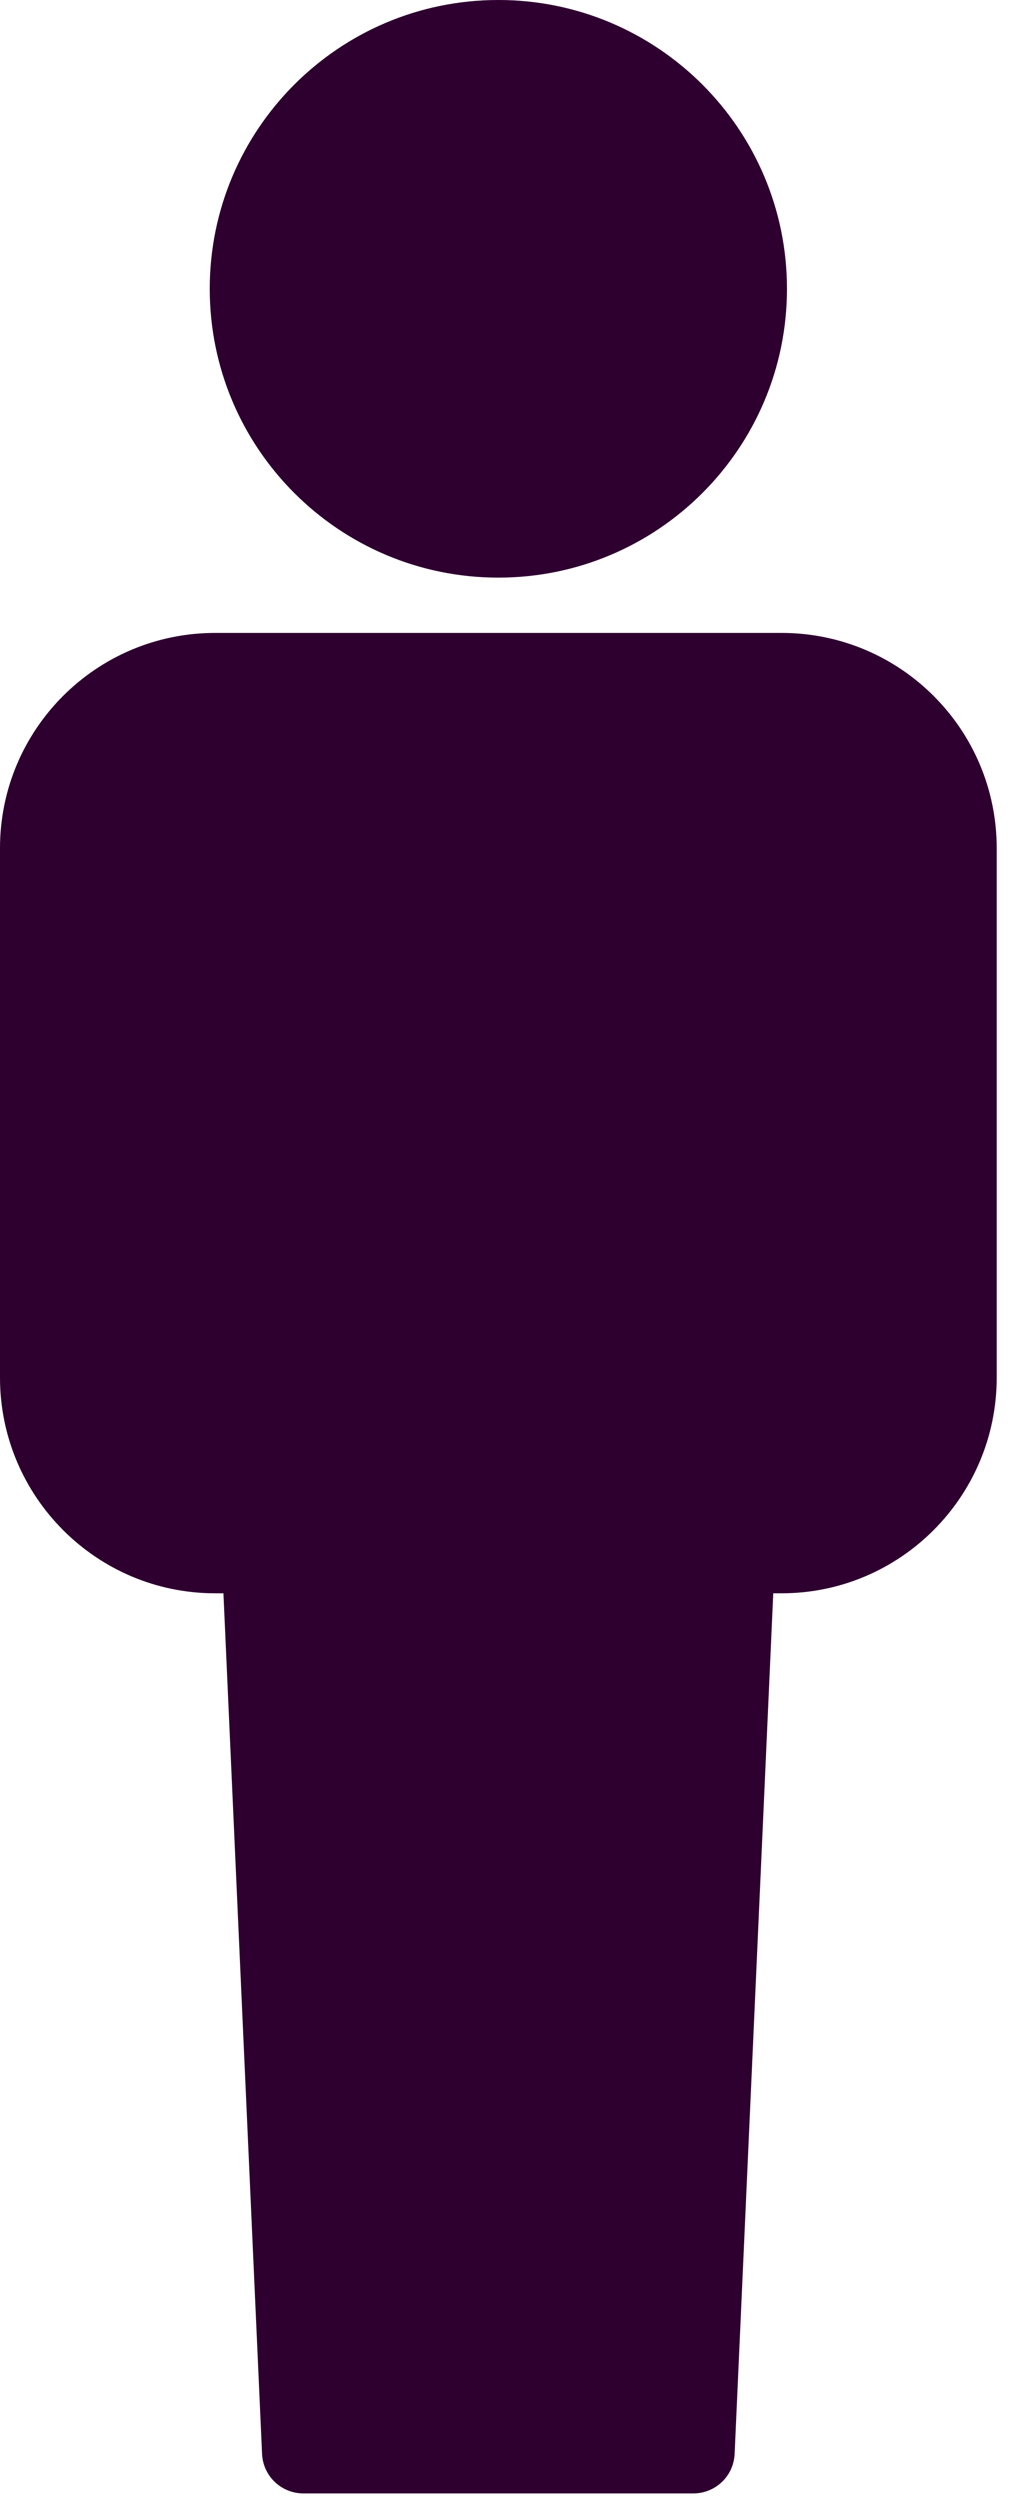
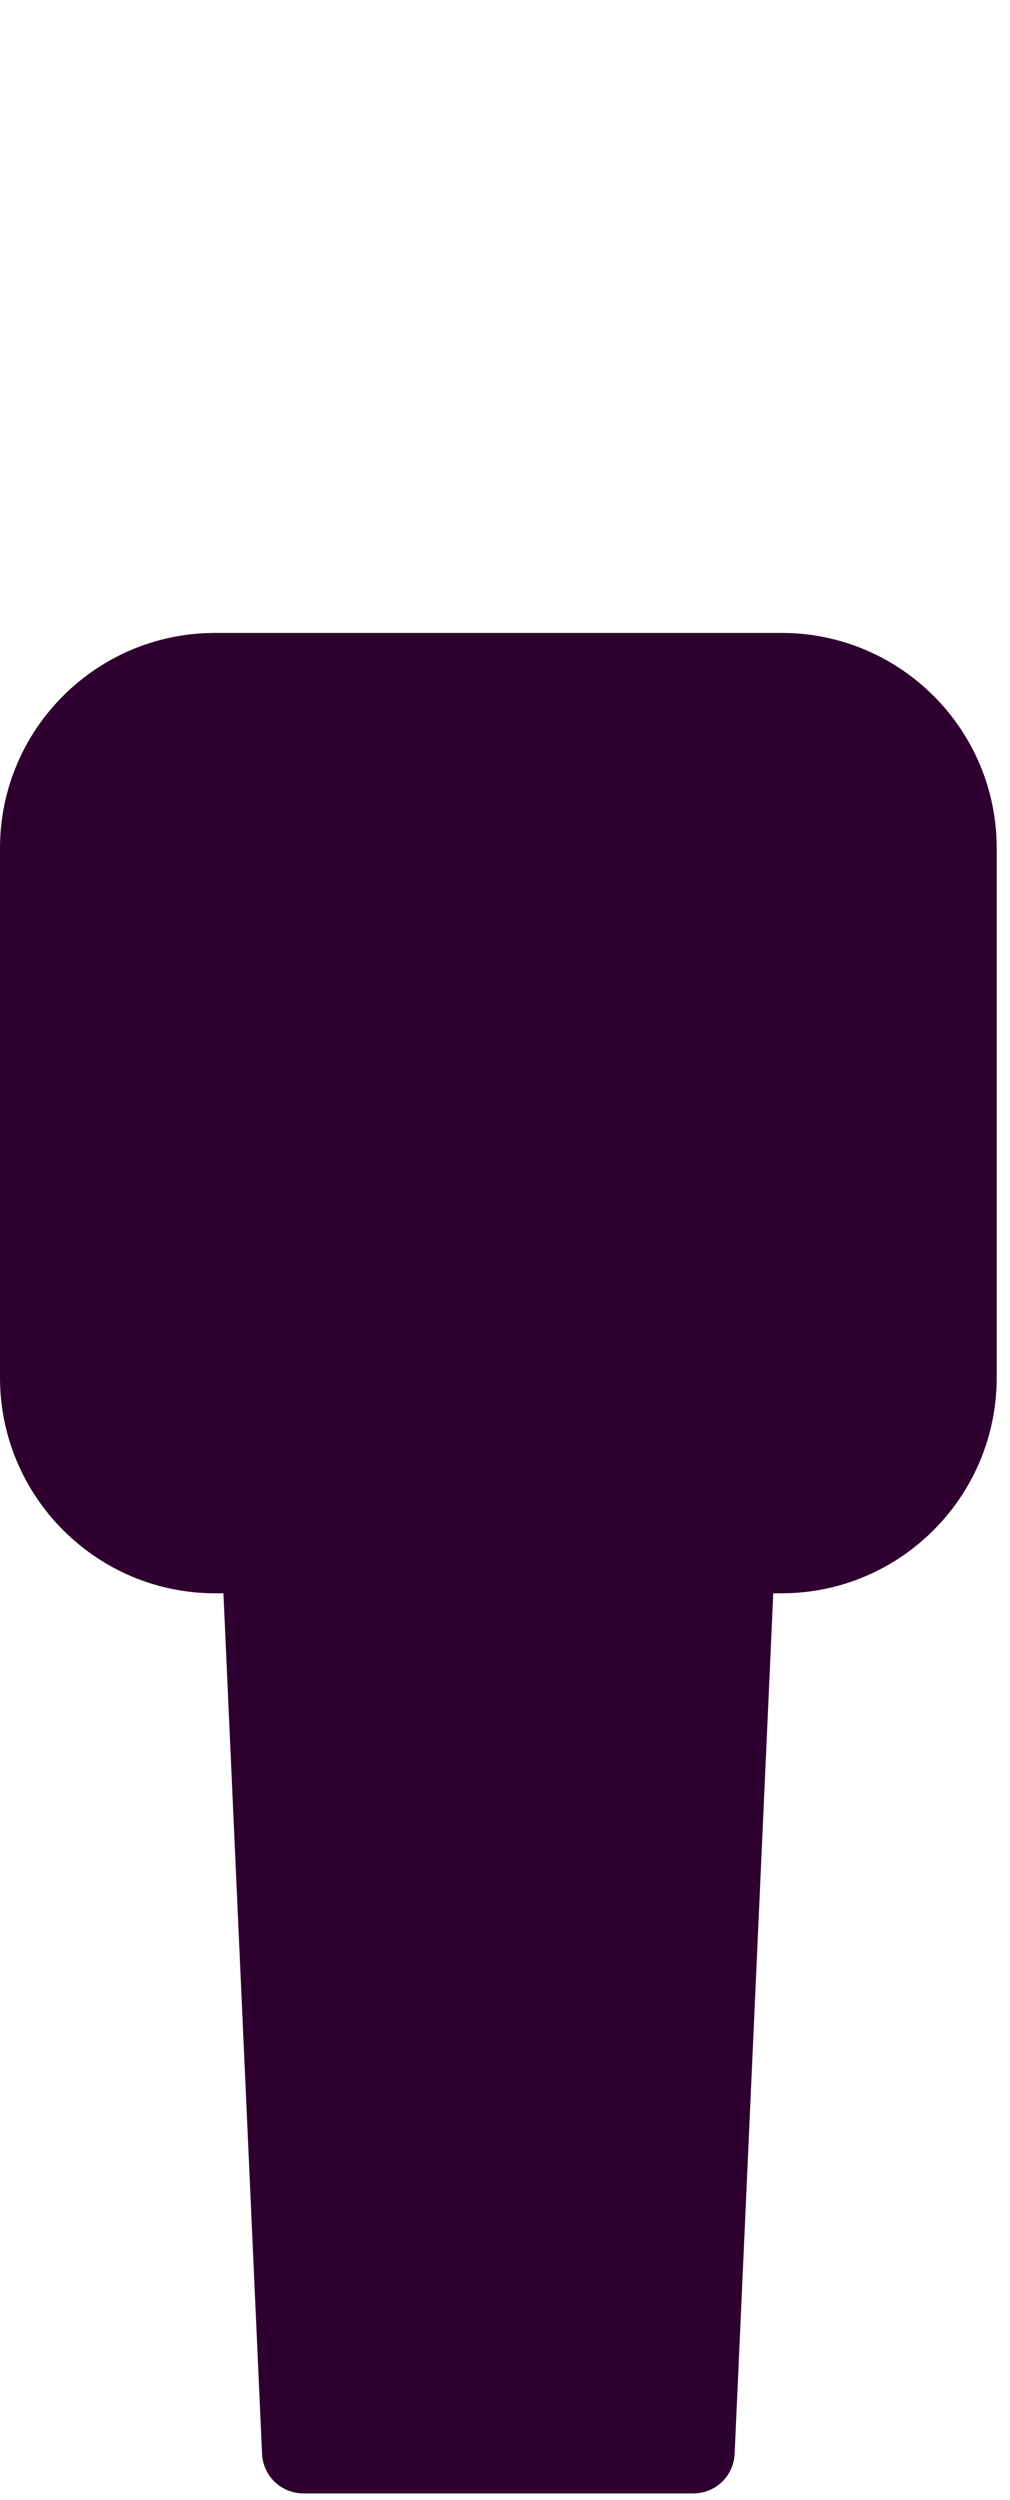
<svg xmlns="http://www.w3.org/2000/svg" width="38" height="94" viewBox="0 0 38 94" fill="none">
  <path d="M0 31.891V51.797C0 56.266 3.625 59.906 8.094 59.906H8.406L9.859 92.25C9.891 93.094 10.578 93.75 11.422 93.75H26.078C26.922 93.75 27.609 93.094 27.64 92.25L29.093 59.906H29.406C33.875 59.906 37.5 56.266 37.5 51.797V31.891C37.5 27.422 33.875 23.797 29.406 23.797H8.094C3.625 23.797 0 27.422 0 31.891Z" fill="#2E002F" />
-   <path d="M29.609 10.859C29.609 16.855 24.745 21.718 18.75 21.718C12.754 21.718 7.891 16.855 7.891 10.859C7.891 4.863 12.754 0 18.75 0C24.745 0 29.609 4.863 29.609 10.859Z" fill="#2E002F" />
</svg>